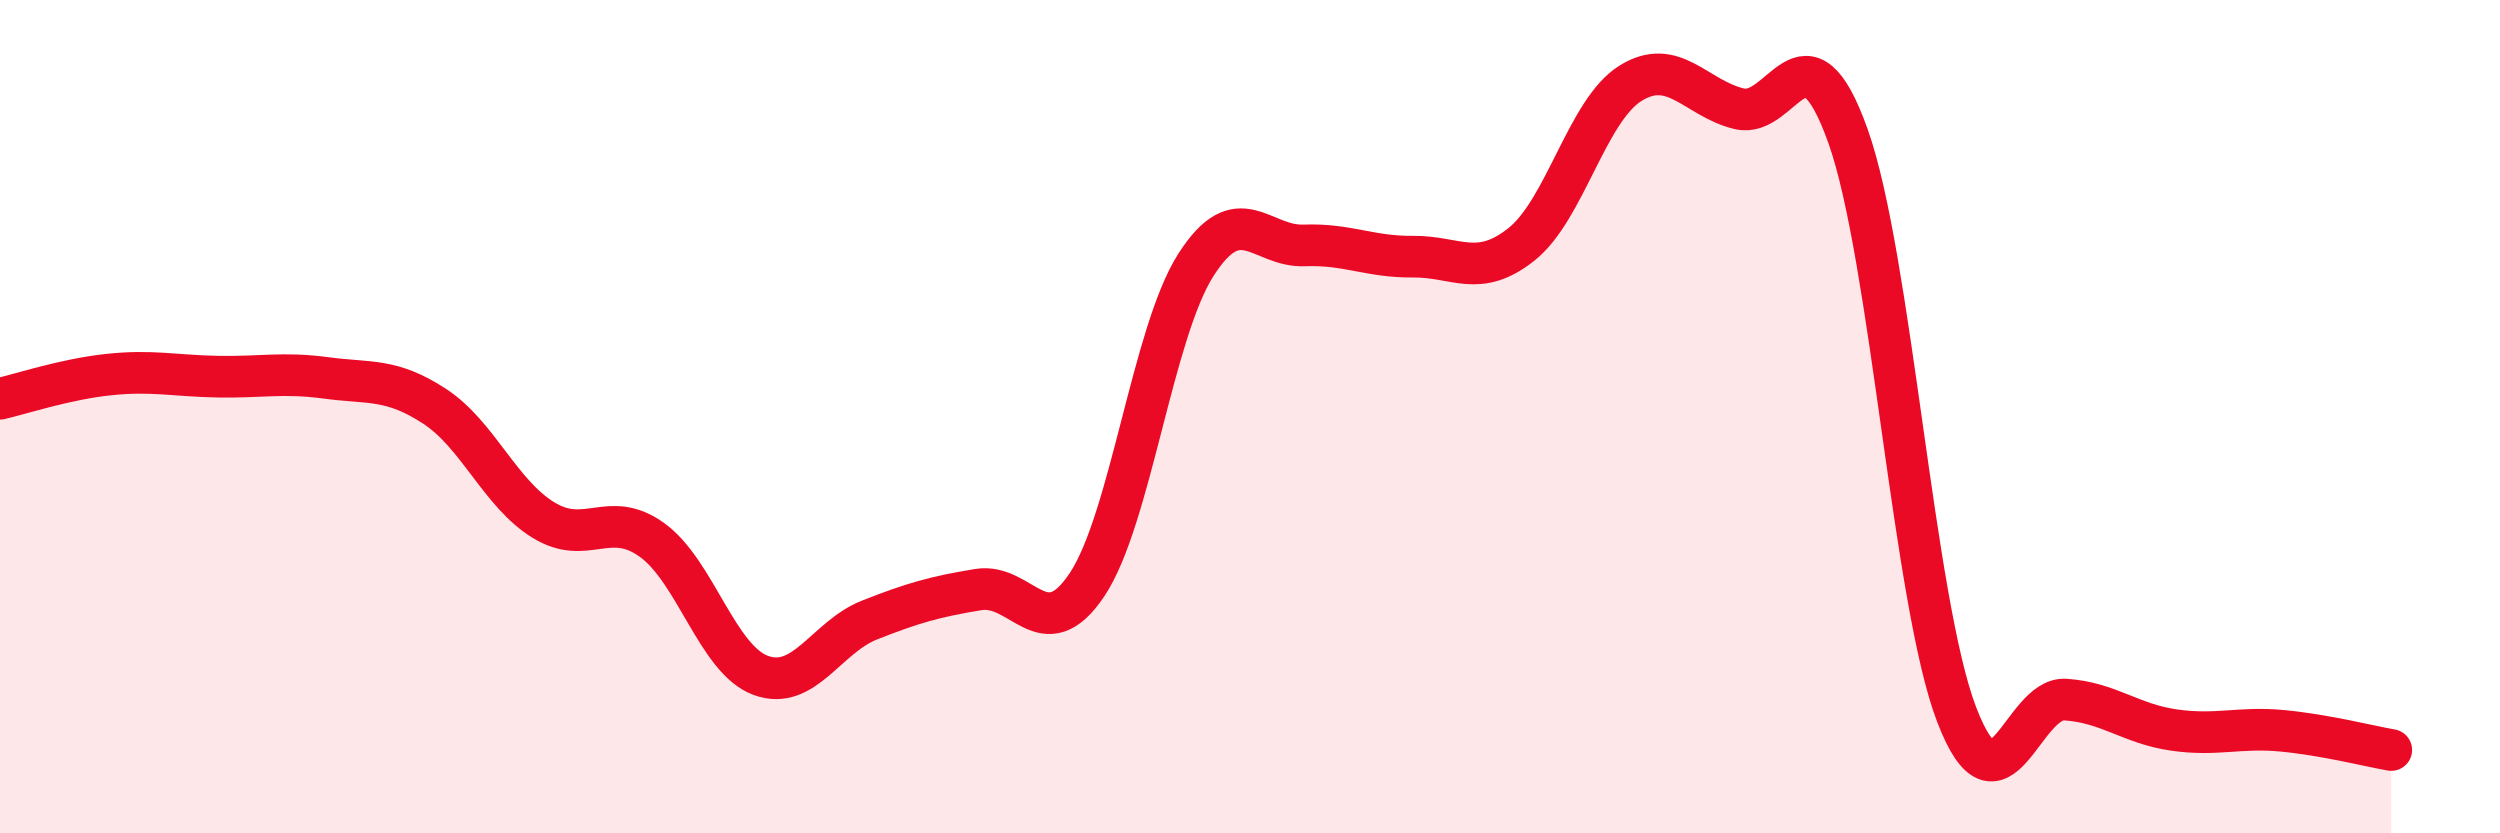
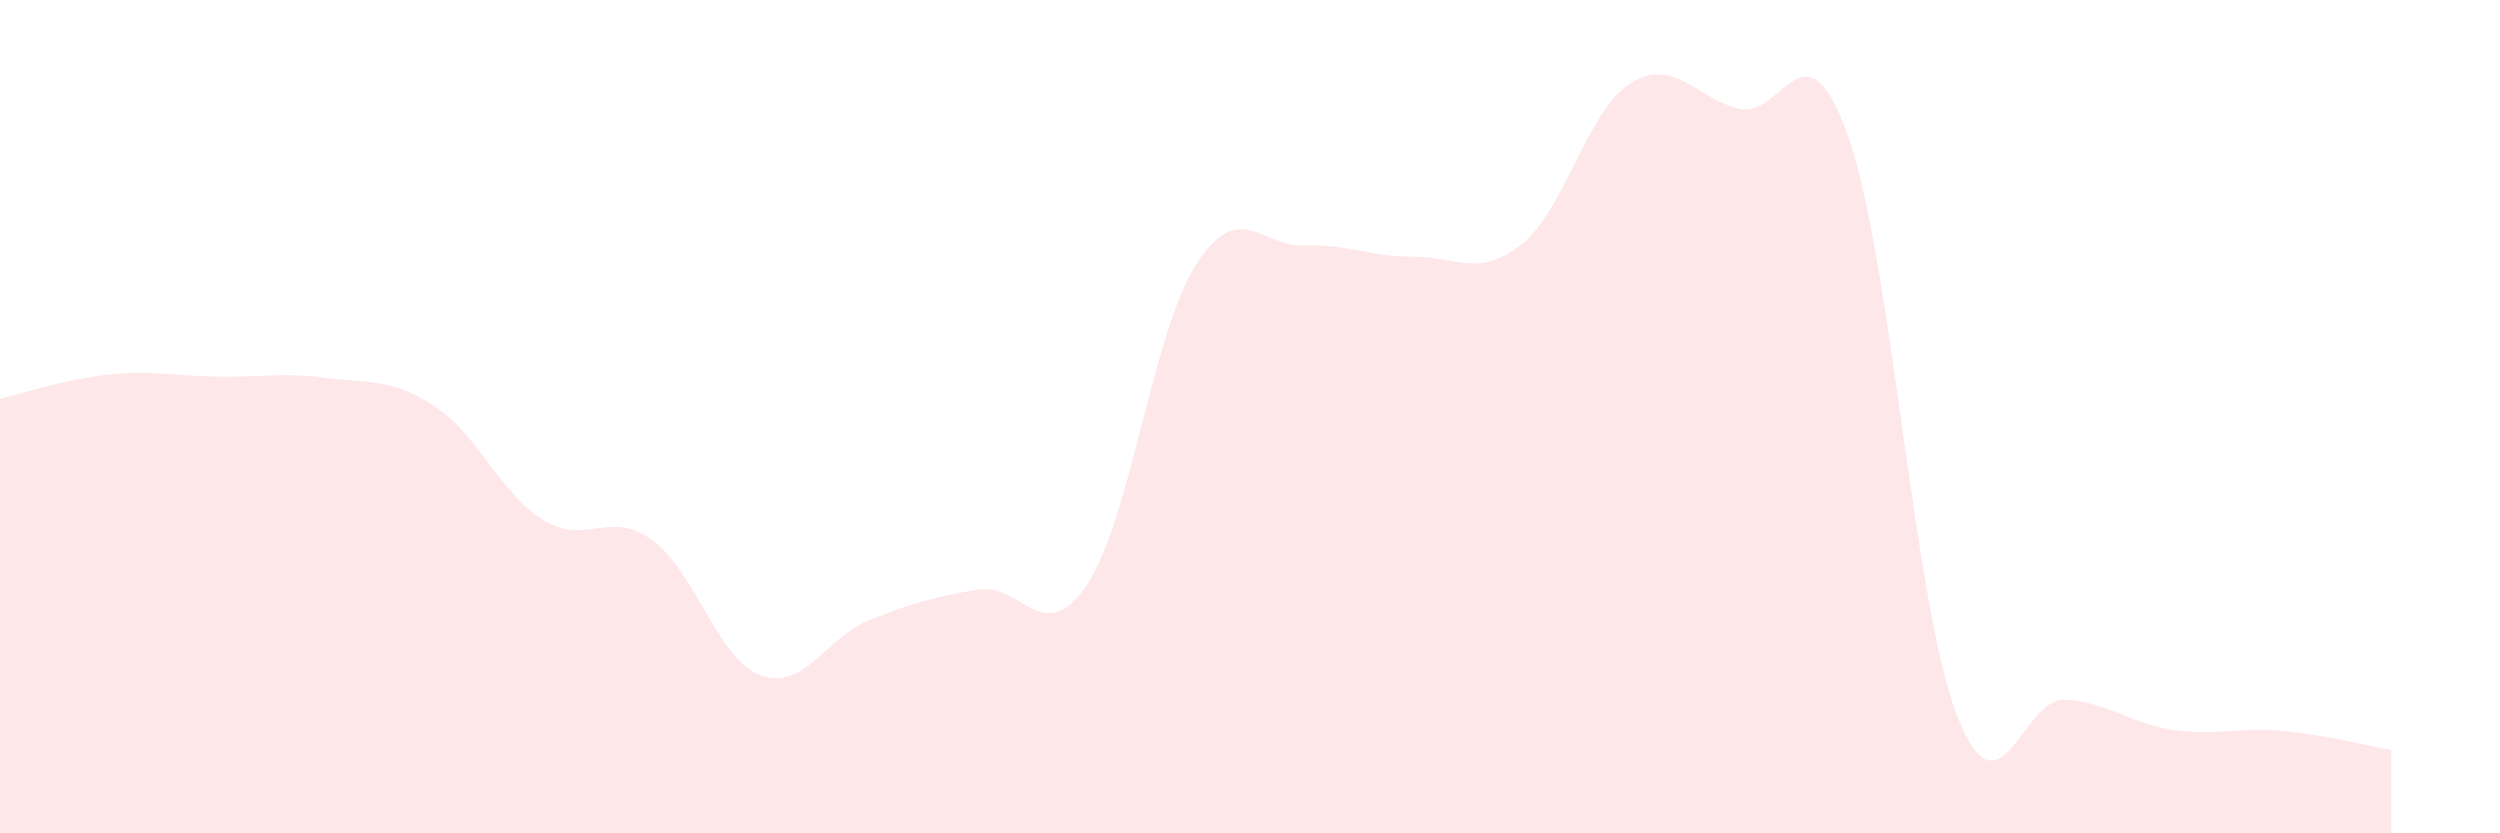
<svg xmlns="http://www.w3.org/2000/svg" width="60" height="20" viewBox="0 0 60 20">
  <path d="M 0,9.57 C 0.52,9.45 1.57,9.1 2.61,8.99 C 3.65,8.88 4.18,9.02 5.22,9.04 C 6.26,9.06 6.79,8.93 7.83,9.07 C 8.87,9.21 9.39,9.07 10.43,9.75 C 11.47,10.43 12,11.84 13.04,12.48 C 14.08,13.12 14.61,12.21 15.65,12.96 C 16.69,13.71 17.22,15.83 18.26,16.21 C 19.3,16.59 19.83,15.29 20.87,14.88 C 21.91,14.47 22.44,14.32 23.48,14.15 C 24.52,13.98 25.05,15.59 26.09,14.03 C 27.13,12.47 27.66,7.99 28.7,6.36 C 29.74,4.73 30.26,5.93 31.3,5.89 C 32.34,5.85 32.87,6.17 33.91,6.16 C 34.95,6.15 35.48,6.69 36.52,5.86 C 37.56,5.03 38.09,2.65 39.13,2 C 40.17,1.35 40.7,2.36 41.74,2.61 C 42.78,2.86 43.31,0.35 44.35,3.26 C 45.39,6.17 45.92,14.44 46.96,17.15 C 48,19.86 48.53,16.72 49.57,16.79 C 50.61,16.86 51.13,17.37 52.17,17.52 C 53.21,17.67 53.74,17.44 54.78,17.54 C 55.82,17.64 56.87,17.91 57.39,18L57.39 20L0 20Z" fill="#EB0A25" opacity="0.1" stroke-linecap="round" stroke-linejoin="round" />
-   <path d="M 0,9.57 C 0.52,9.45 1.57,9.1 2.61,8.99 C 3.65,8.88 4.18,9.02 5.22,9.04 C 6.26,9.06 6.79,8.93 7.83,9.07 C 8.87,9.21 9.39,9.07 10.43,9.75 C 11.47,10.43 12,11.84 13.04,12.48 C 14.08,13.12 14.61,12.21 15.65,12.96 C 16.69,13.71 17.22,15.83 18.26,16.21 C 19.3,16.59 19.83,15.29 20.87,14.88 C 21.91,14.47 22.44,14.32 23.48,14.15 C 24.52,13.98 25.05,15.59 26.09,14.03 C 27.13,12.47 27.66,7.99 28.7,6.36 C 29.74,4.73 30.26,5.93 31.3,5.89 C 32.34,5.85 32.87,6.17 33.91,6.16 C 34.95,6.15 35.48,6.69 36.52,5.86 C 37.56,5.03 38.09,2.65 39.13,2 C 40.17,1.35 40.7,2.36 41.74,2.61 C 42.78,2.86 43.31,0.35 44.35,3.26 C 45.39,6.17 45.92,14.44 46.96,17.15 C 48,19.86 48.53,16.72 49.57,16.79 C 50.61,16.86 51.13,17.37 52.17,17.52 C 53.21,17.67 53.74,17.44 54.78,17.54 C 55.82,17.64 56.87,17.91 57.39,18" stroke="#EB0A25" stroke-width="1" fill="none" stroke-linecap="round" stroke-linejoin="round" />
</svg>